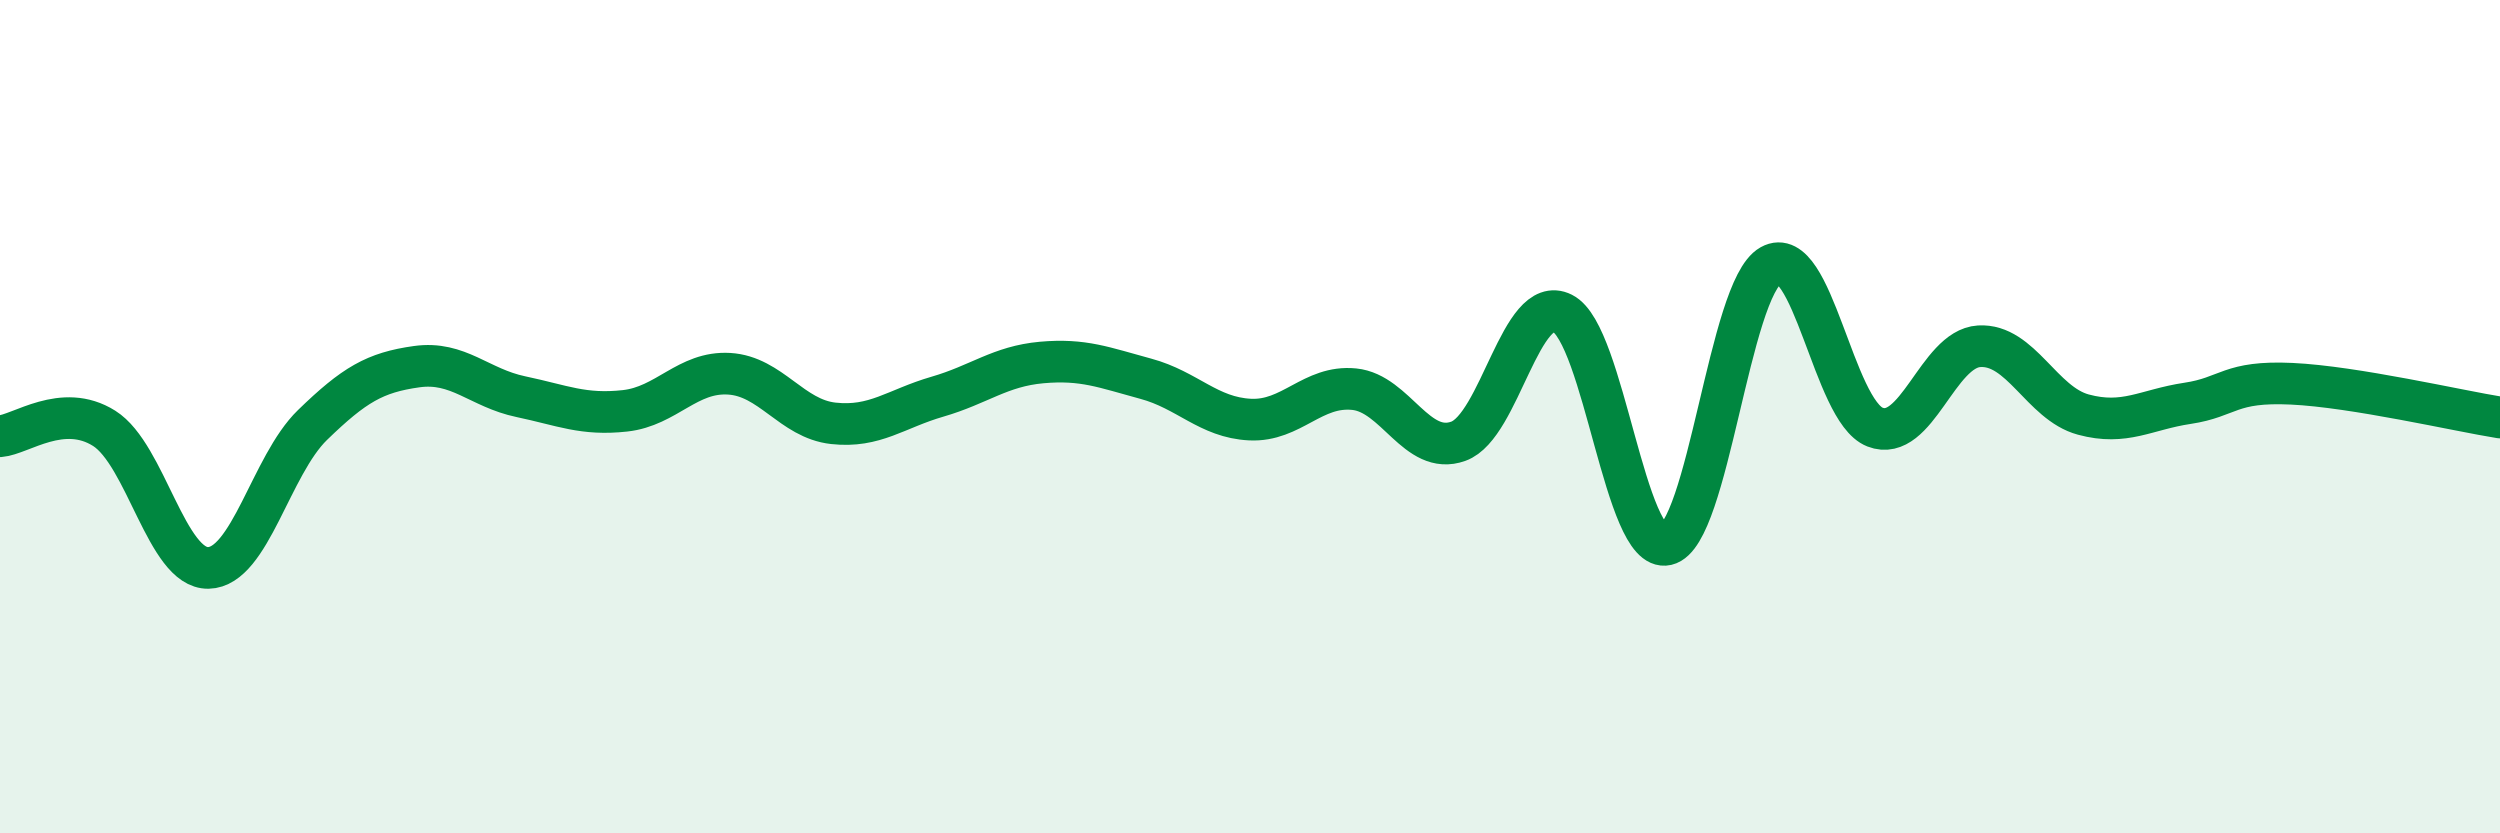
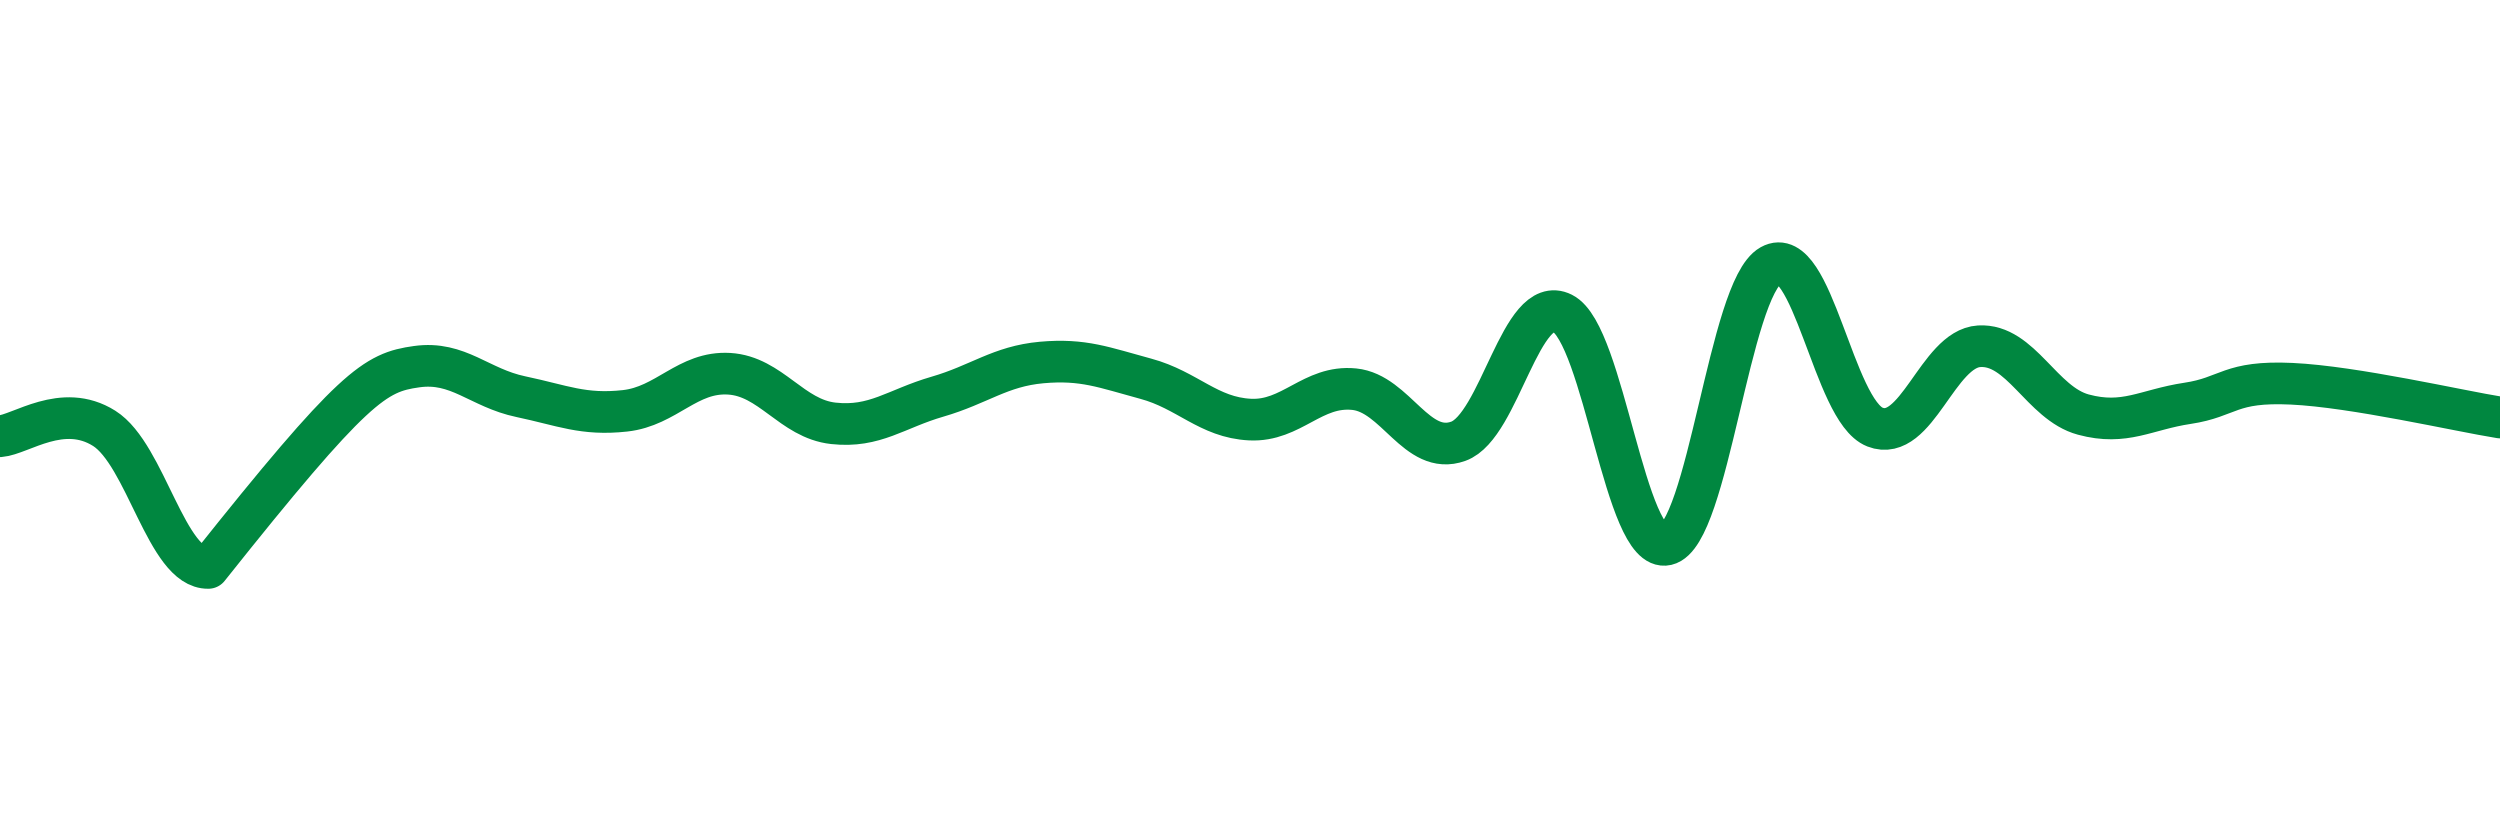
<svg xmlns="http://www.w3.org/2000/svg" width="60" height="20" viewBox="0 0 60 20">
-   <path d="M 0,10.47 C 0.5,10.43 1.5,9.65 2.5,10.28 C 3.5,10.91 4,13.65 5,13.63 C 6,13.61 6.5,11.17 7.5,10.2 C 8.5,9.23 9,8.94 10,8.8 C 11,8.66 11.5,9.31 12.5,9.52 C 13.5,9.73 14,9.97 15,9.86 C 16,9.75 16.5,8.91 17.5,8.97 C 18.5,9.03 19,10.05 20,10.16 C 21,10.27 21.5,9.81 22.5,9.52 C 23.5,9.23 24,8.79 25,8.7 C 26,8.61 26.5,8.82 27.5,9.09 C 28.5,9.36 29,10.02 30,10.07 C 31,10.12 31.5,9.24 32.5,9.34 C 33.5,9.44 34,10.95 35,10.59 C 36,10.23 36.5,7.02 37.5,7.52 C 38.5,8.02 39,13.3 40,13.07 C 41,12.84 41.5,6.93 42.5,6.37 C 43.5,5.81 44,9.86 45,10.25 C 46,10.64 46.5,8.37 47.5,8.31 C 48.5,8.25 49,9.68 50,9.95 C 51,10.22 51.5,9.83 52.5,9.68 C 53.5,9.53 53.5,9.14 55,9.21 C 56.5,9.28 59,9.86 60,10.02L60 20L0 20Z" fill="#008740" opacity="0.1" stroke-linecap="round" stroke-linejoin="round" />
-   <path d="M 0,10.47 C 0.5,10.43 1.5,9.65 2.5,10.28 C 3.5,10.91 4,13.65 5,13.63 C 6,13.61 6.5,11.17 7.5,10.2 C 8.5,9.23 9,8.94 10,8.8 C 11,8.66 11.5,9.31 12.5,9.52 C 13.5,9.73 14,9.97 15,9.86 C 16,9.75 16.5,8.91 17.5,8.97 C 18.5,9.03 19,10.05 20,10.16 C 21,10.27 21.5,9.81 22.5,9.52 C 23.5,9.23 24,8.79 25,8.7 C 26,8.61 26.5,8.82 27.5,9.09 C 28.5,9.36 29,10.02 30,10.07 C 31,10.12 31.5,9.24 32.5,9.34 C 33.5,9.44 34,10.95 35,10.59 C 36,10.23 36.5,7.02 37.5,7.52 C 38.5,8.02 39,13.3 40,13.07 C 41,12.84 41.5,6.93 42.5,6.37 C 43.5,5.81 44,9.86 45,10.25 C 46,10.64 46.5,8.37 47.5,8.31 C 48.5,8.25 49,9.68 50,9.95 C 51,10.22 51.5,9.83 52.5,9.68 C 53.5,9.53 53.5,9.14 55,9.21 C 56.5,9.28 59,9.86 60,10.02" stroke="#008740" stroke-width="1" fill="none" stroke-linecap="round" stroke-linejoin="round" />
+   <path d="M 0,10.47 C 0.5,10.43 1.5,9.65 2.5,10.28 C 3.5,10.91 4,13.65 5,13.63 C 8.5,9.23 9,8.94 10,8.8 C 11,8.66 11.5,9.31 12.5,9.52 C 13.5,9.73 14,9.97 15,9.86 C 16,9.75 16.5,8.91 17.5,8.97 C 18.5,9.03 19,10.05 20,10.16 C 21,10.27 21.5,9.81 22.5,9.52 C 23.5,9.23 24,8.79 25,8.7 C 26,8.61 26.5,8.82 27.5,9.09 C 28.5,9.36 29,10.02 30,10.07 C 31,10.12 31.5,9.24 32.5,9.34 C 33.5,9.44 34,10.95 35,10.59 C 36,10.23 36.5,7.02 37.5,7.52 C 38.5,8.02 39,13.3 40,13.07 C 41,12.84 41.5,6.93 42.5,6.37 C 43.5,5.81 44,9.86 45,10.25 C 46,10.64 46.5,8.37 47.5,8.31 C 48.5,8.25 49,9.68 50,9.95 C 51,10.22 51.5,9.83 52.5,9.68 C 53.5,9.53 53.5,9.14 55,9.21 C 56.5,9.28 59,9.86 60,10.02" stroke="#008740" stroke-width="1" fill="none" stroke-linecap="round" stroke-linejoin="round" />
</svg>